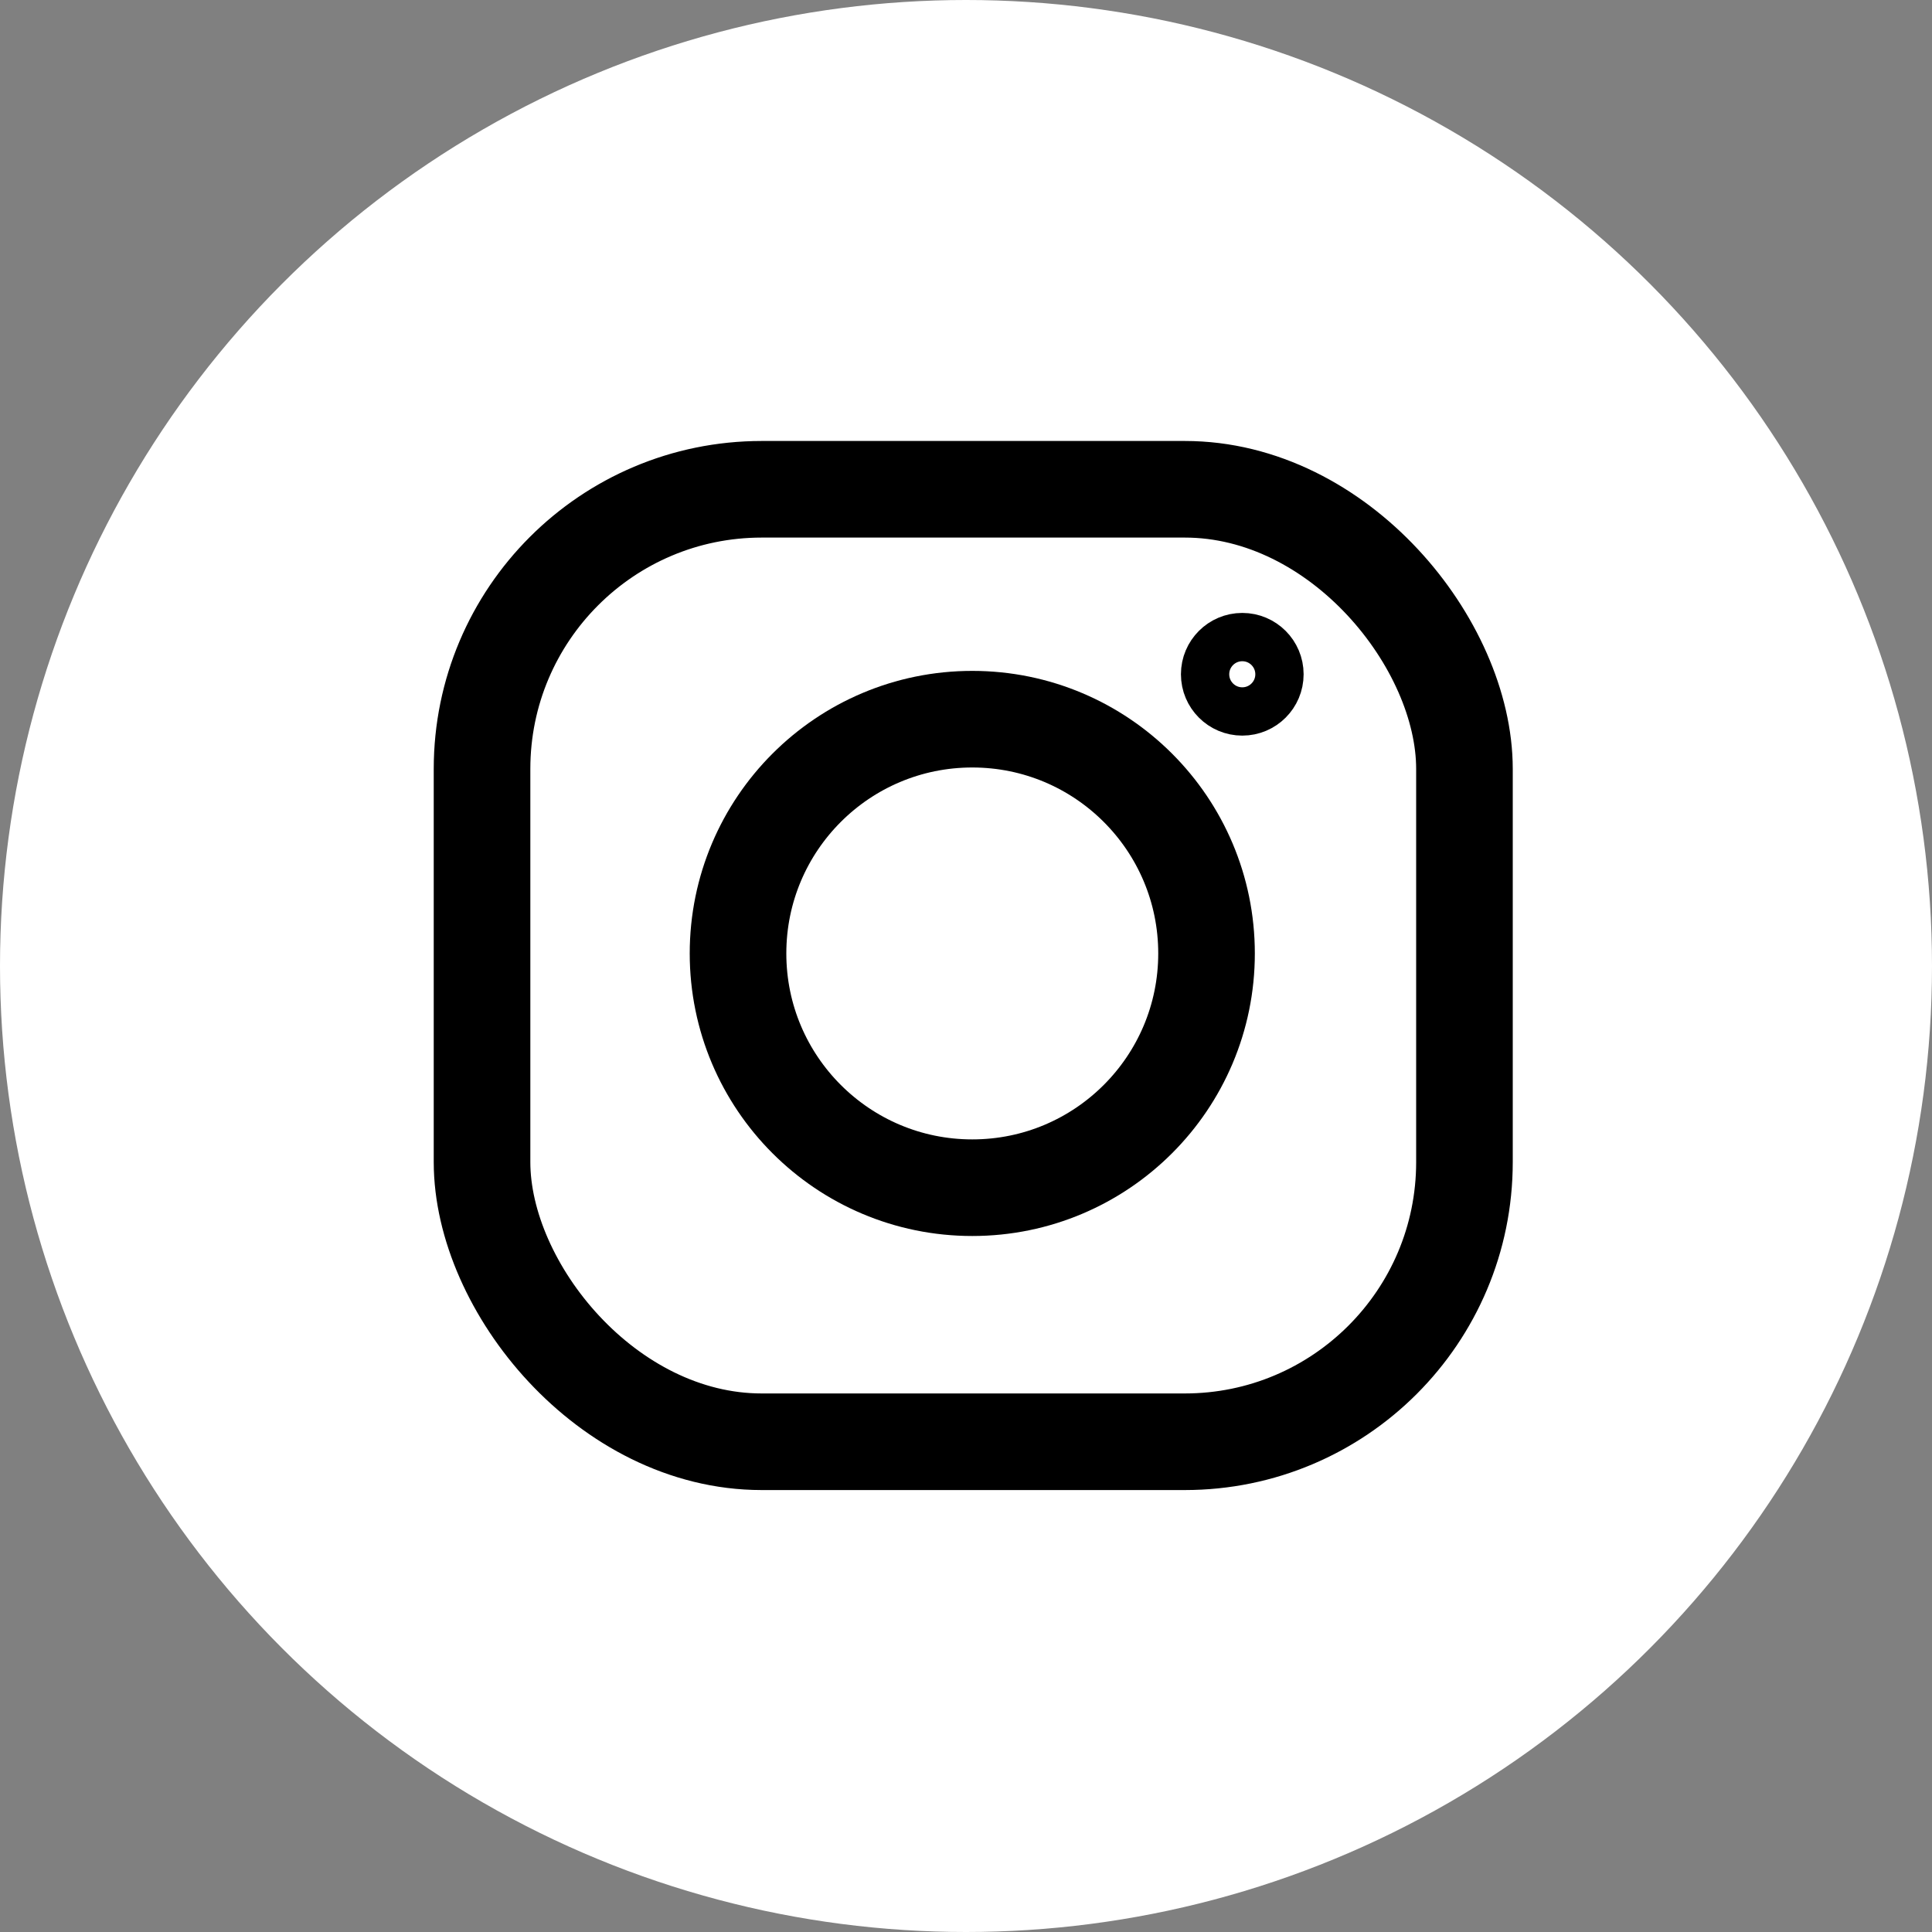
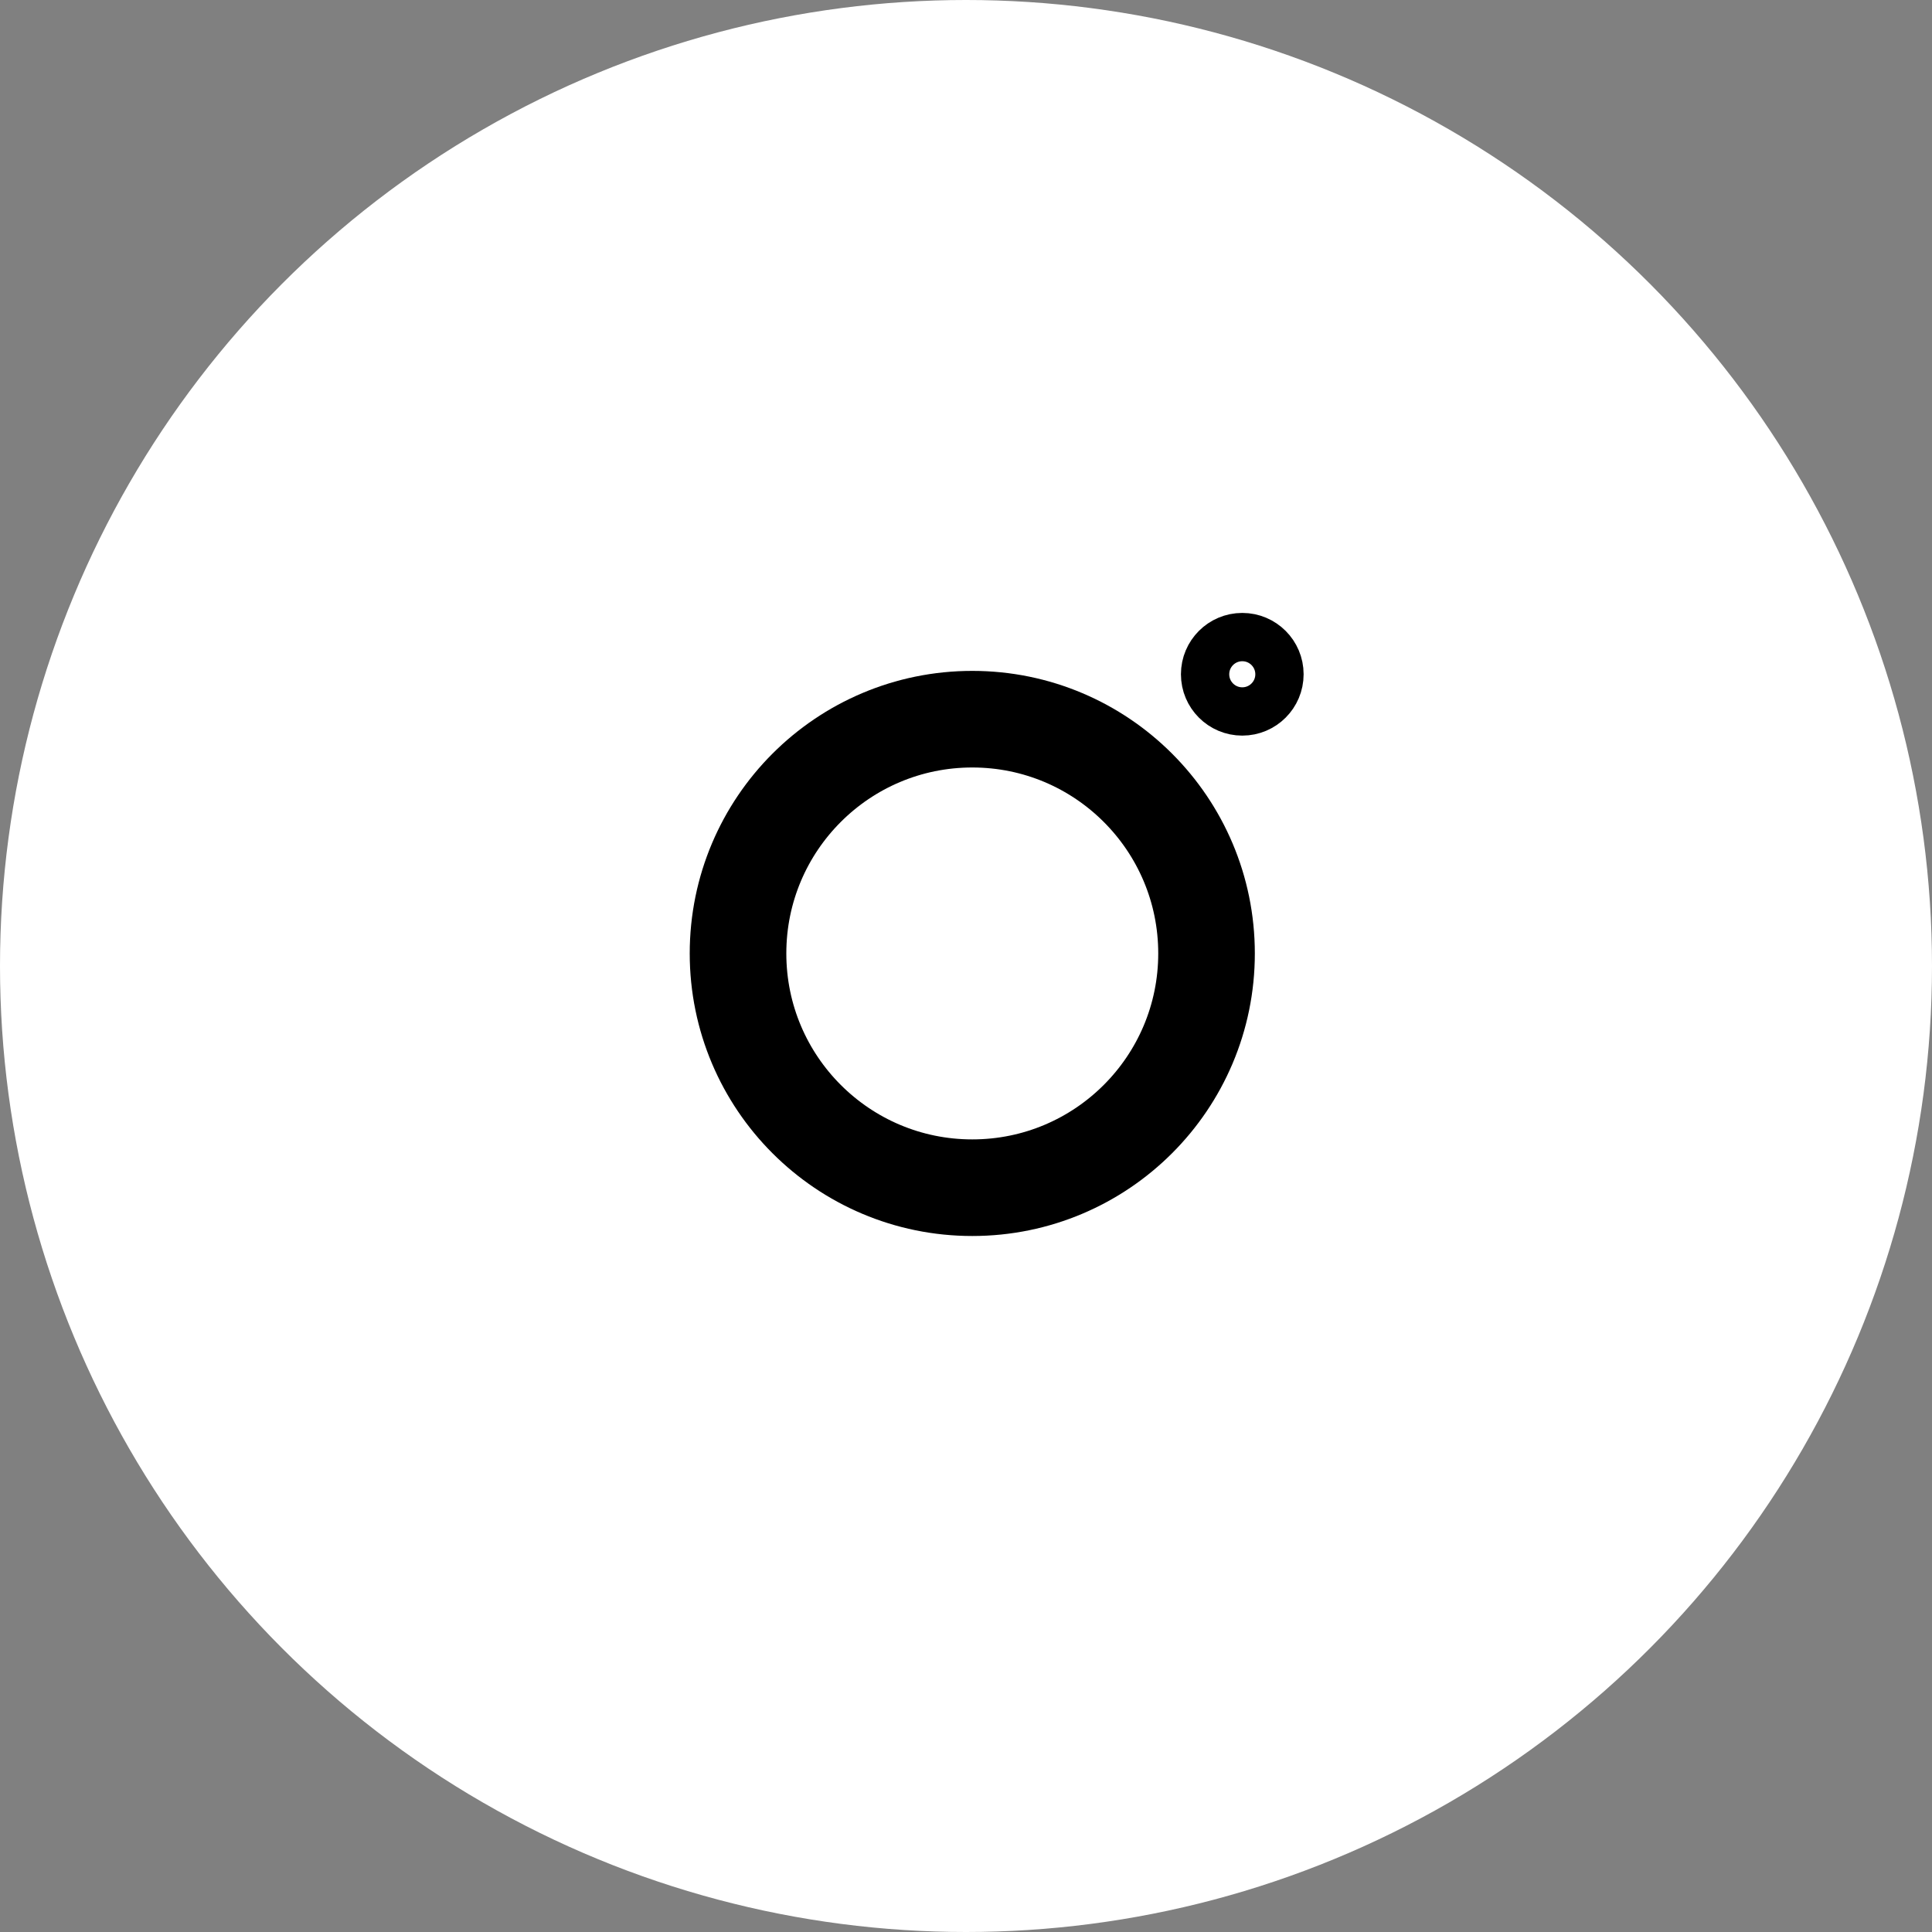
<svg xmlns="http://www.w3.org/2000/svg" viewBox="0 0 40 40">
  <rect x="0" y="0" width="40" height="40" fill="#808080" stroke="none" />
  <defs>
    <style>.cls-1,.cls-2,.cls-3{fill:#fff;}.cls-2,.cls-3{stroke:#000;stroke-miterlimit:10;}.cls-2{stroke-width:2px;}</style>
  </defs>
  <title>Asset 2</title>
  <g id="Layer_2" data-name="Layer 2">
    <g id="Layer_1-2" data-name="Layer 1">
      <circle class="cls-1" cx="20" cy="20" r="20" />
-       <rect class="cls-2" x="9.98" y="10.13" width="20.34" height="19.72" rx="5.79" />
      <circle class="cls-2" cx="20.13" cy="19.74" r="4.85" />
      <circle class="cls-3" cx="25.72" cy="13.96" r="0.77" />
    </g>
  </g>
</svg>